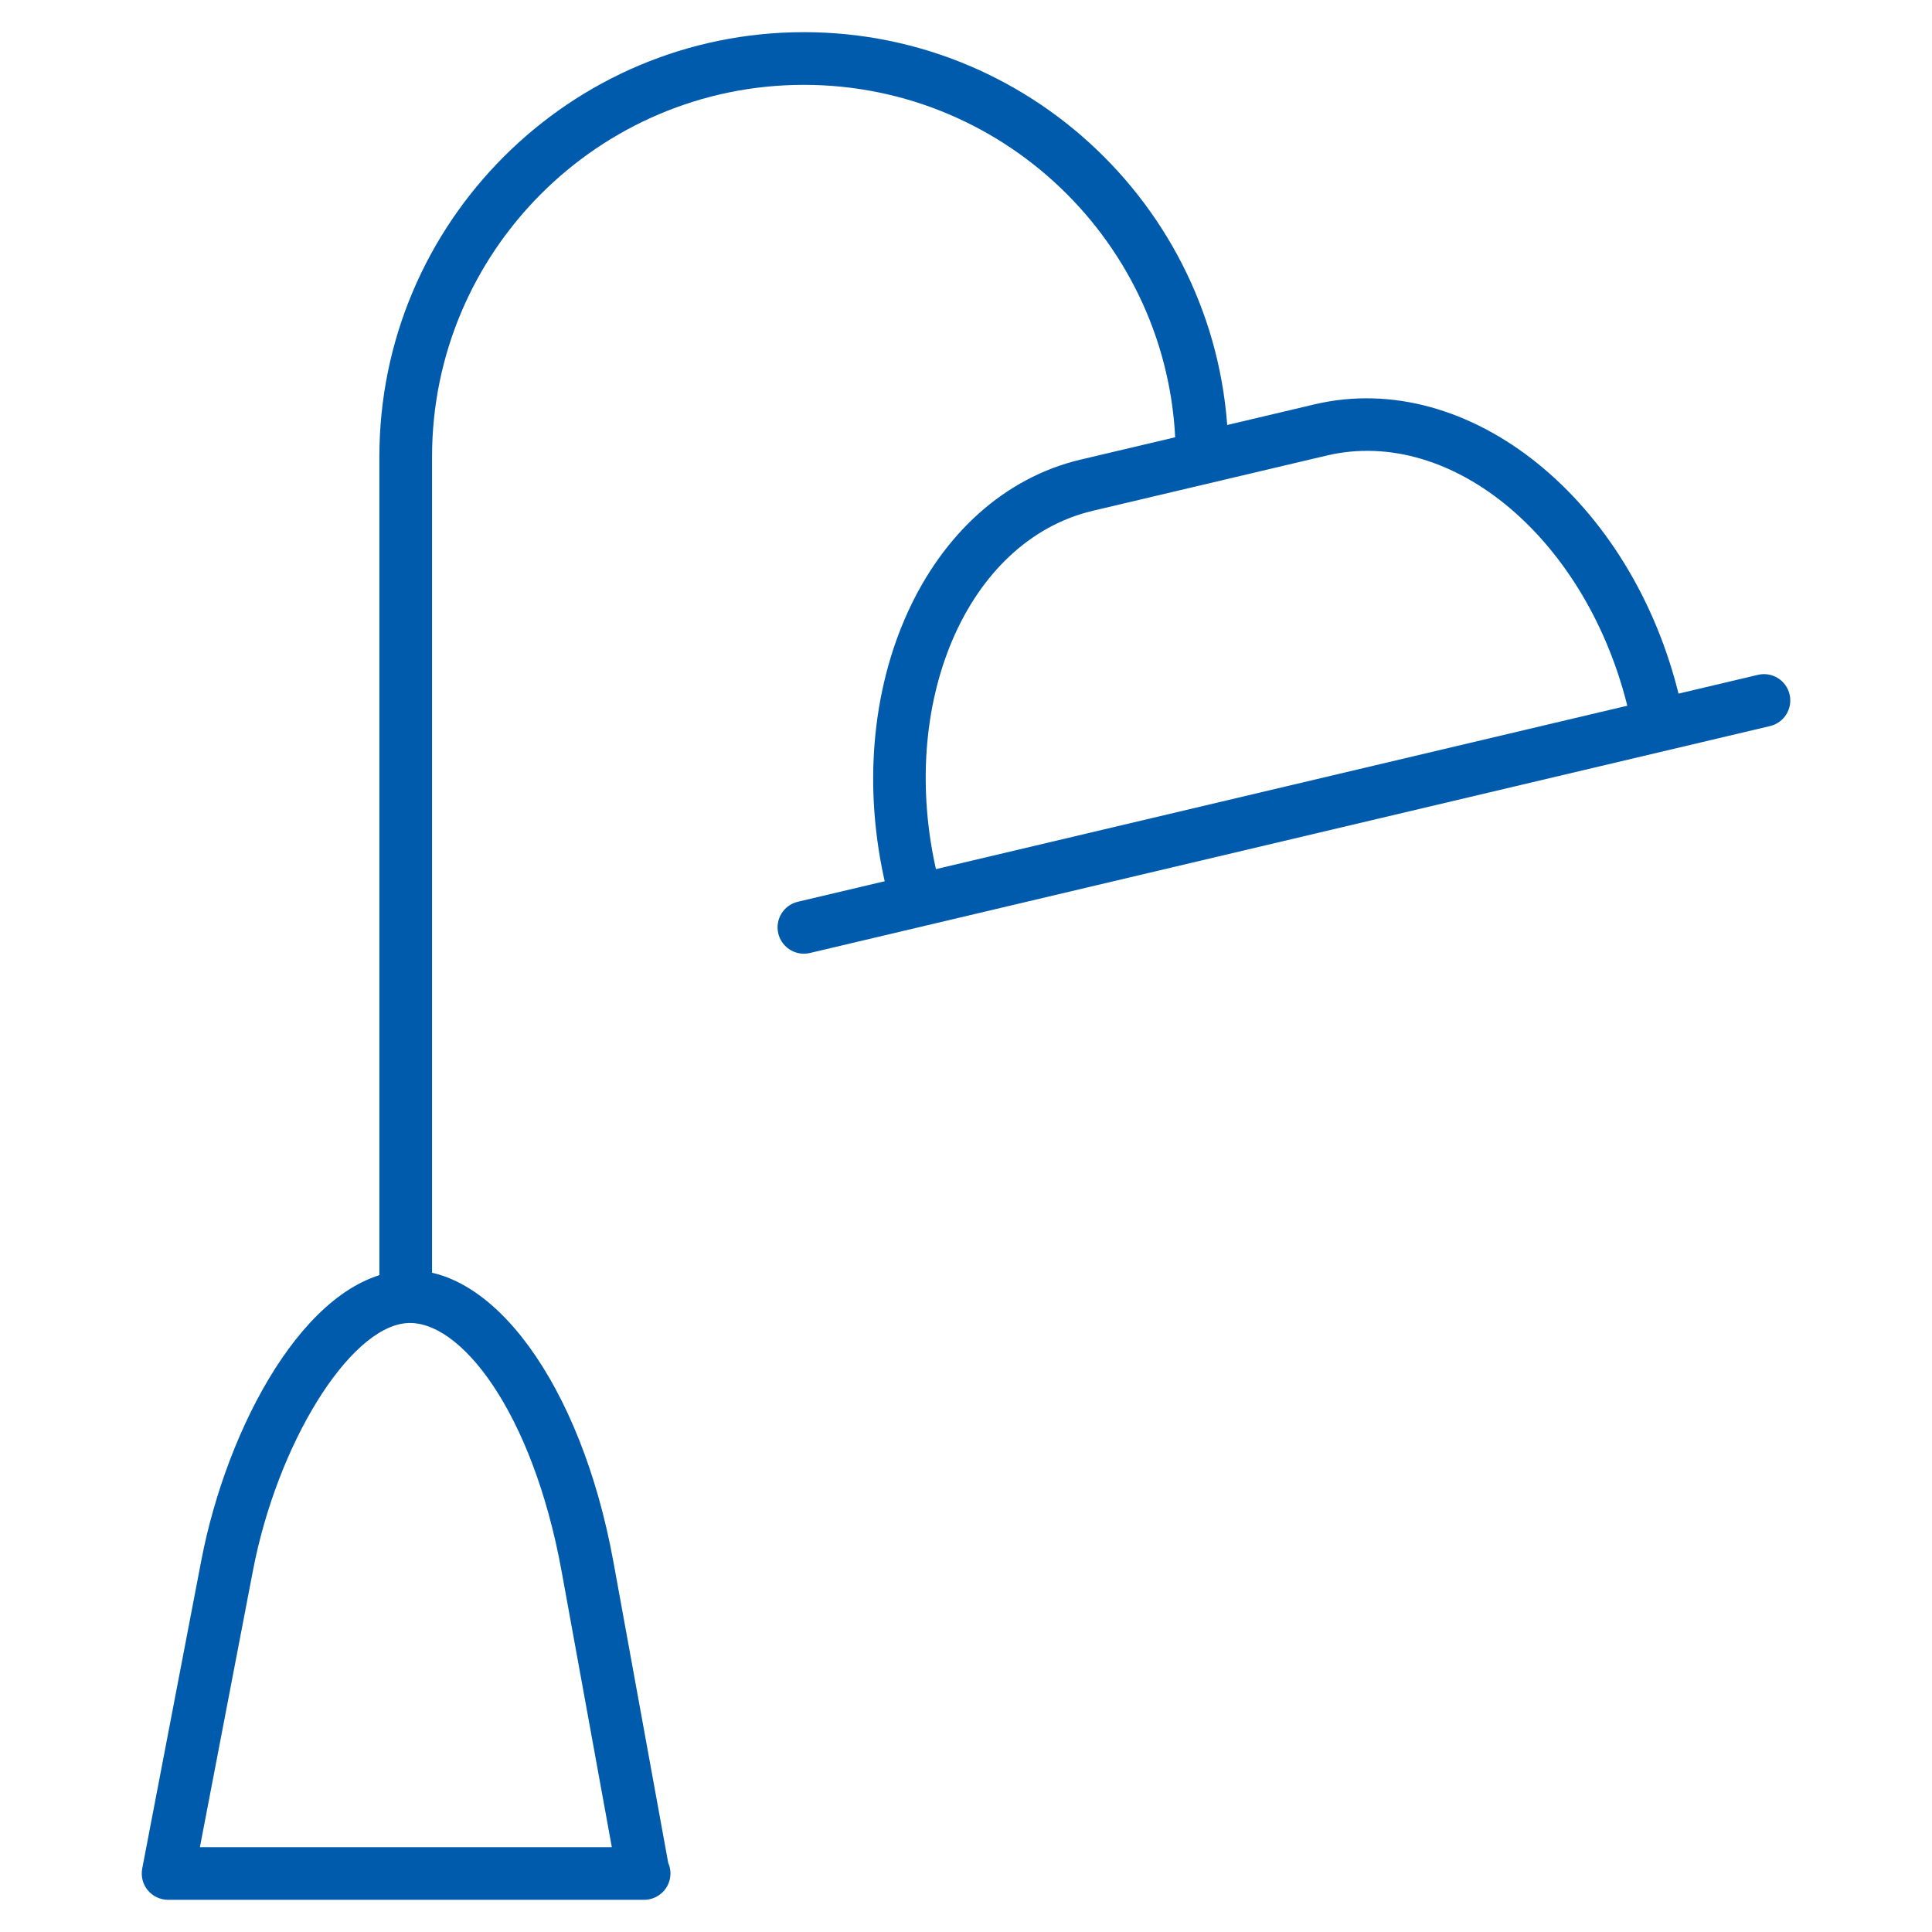
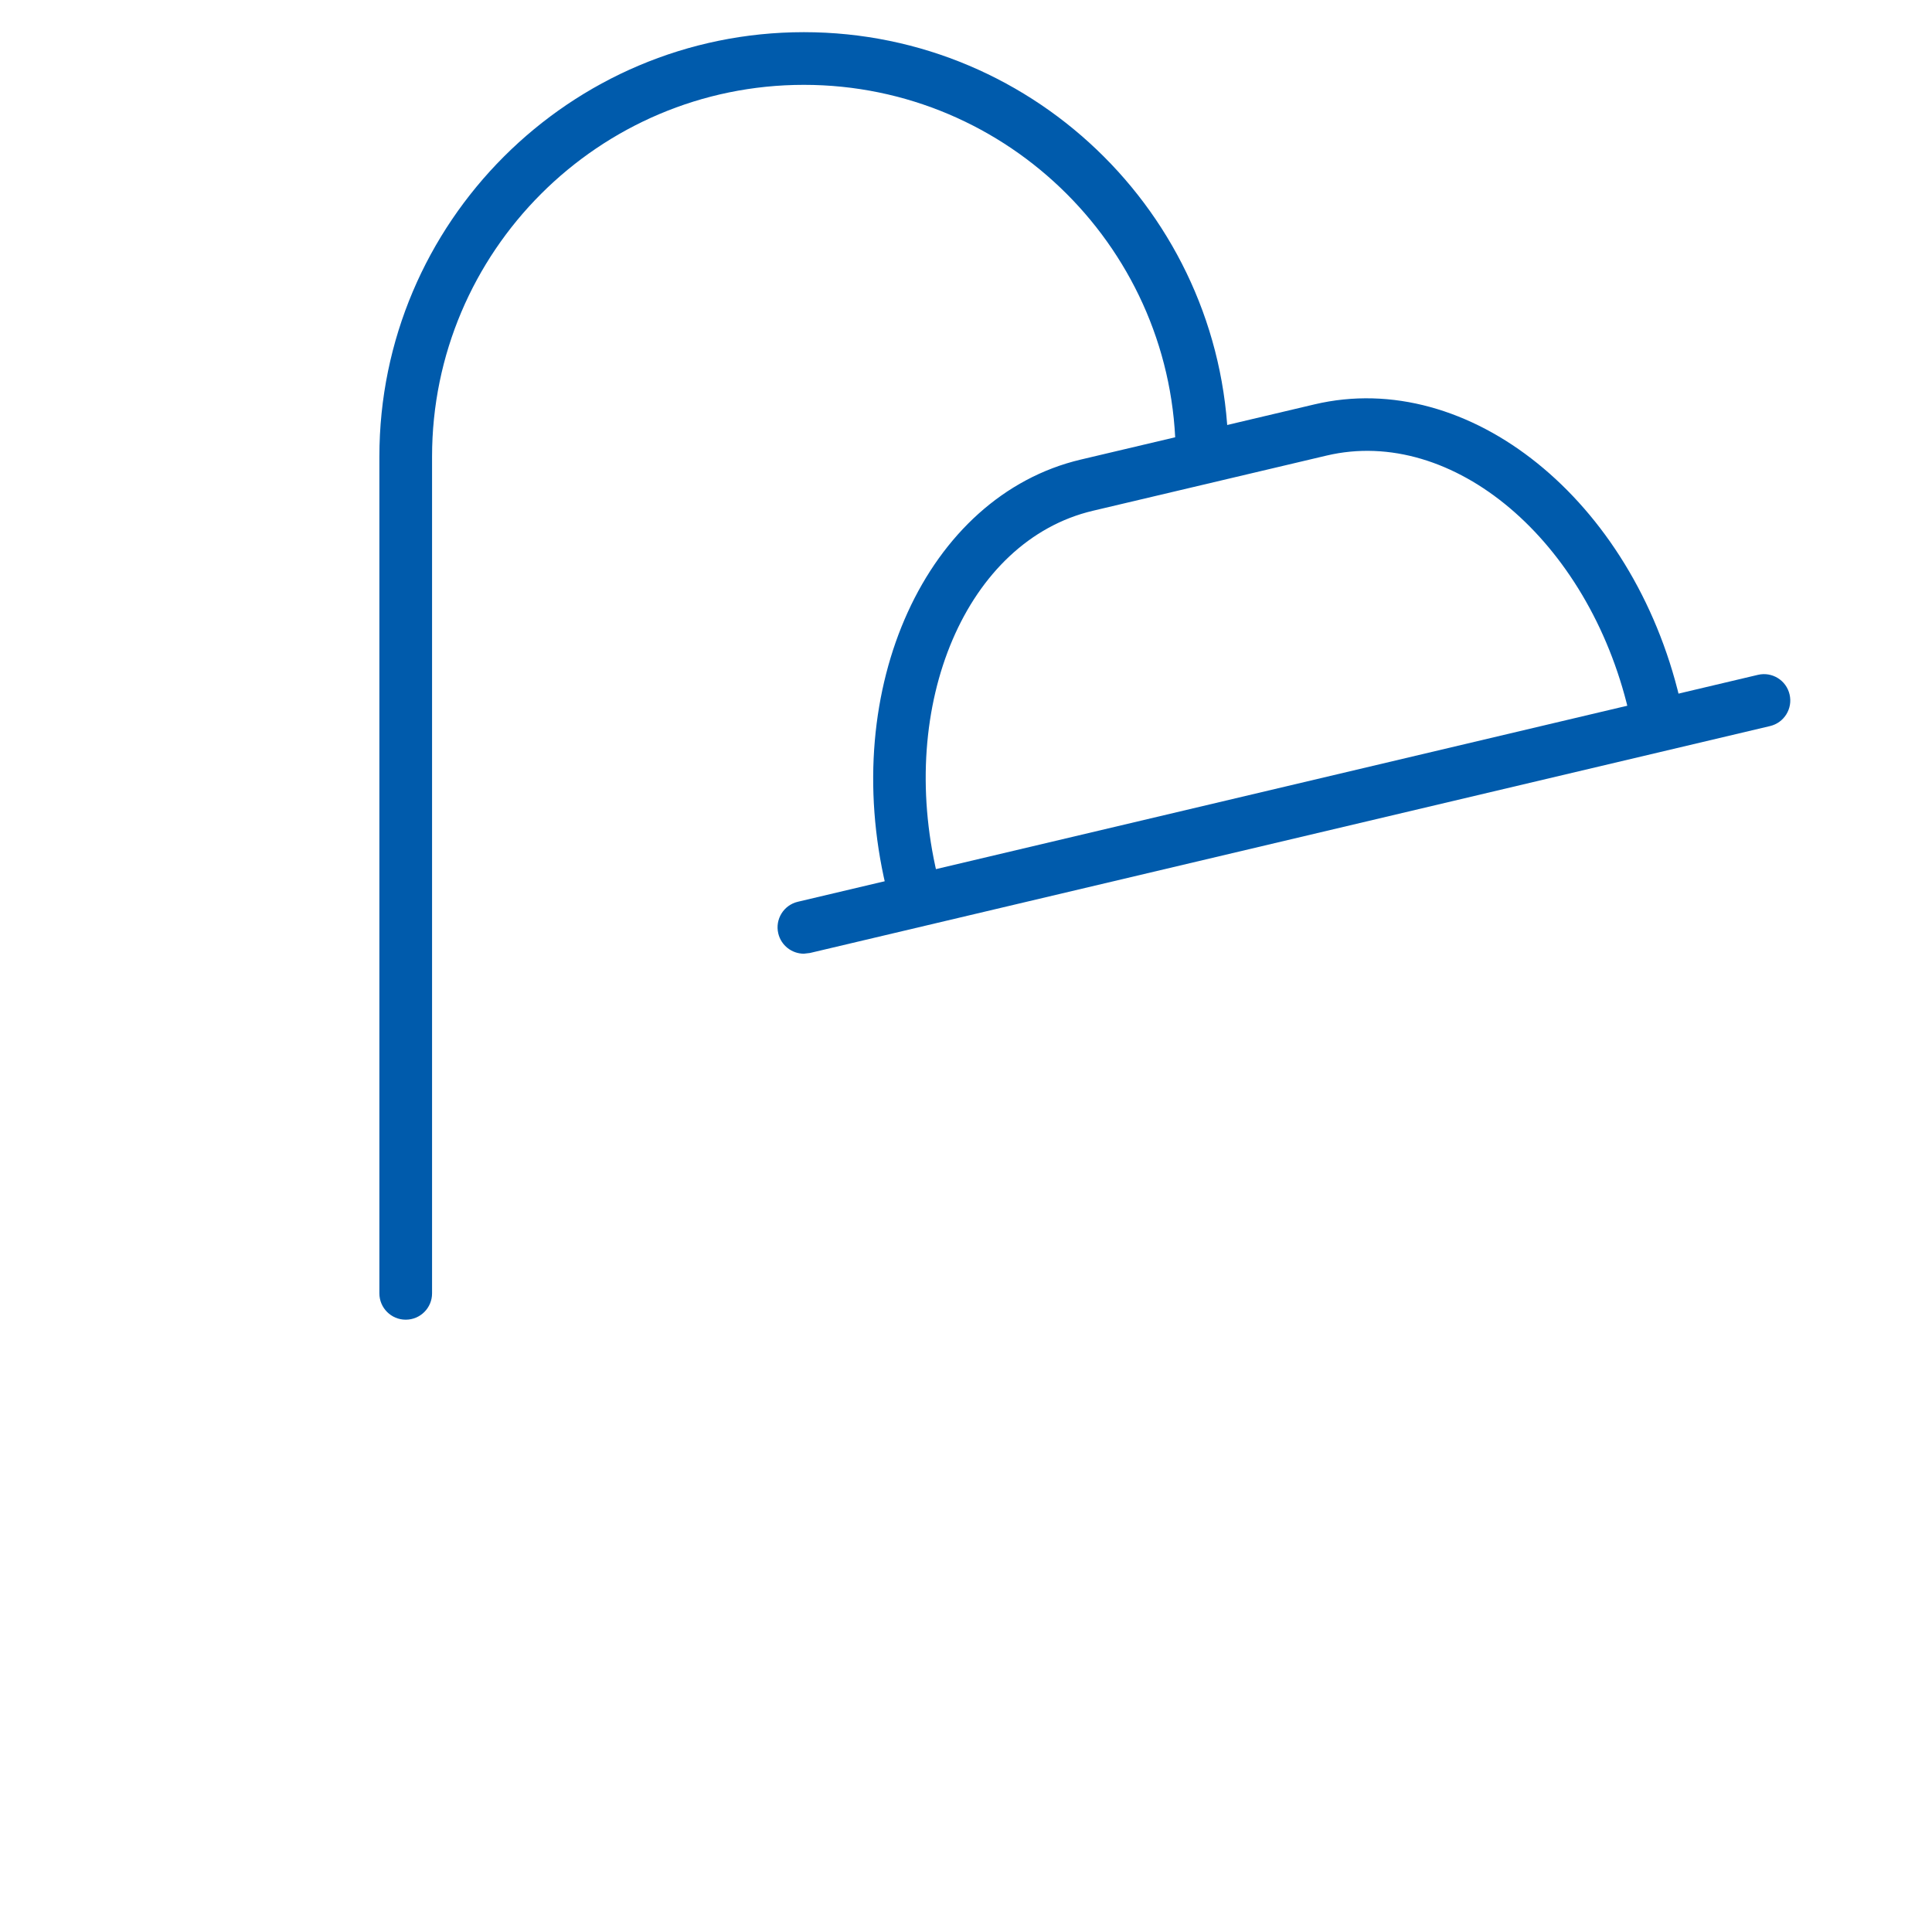
<svg xmlns="http://www.w3.org/2000/svg" version="1.1" id="图层_1" x="0px" y="0px" width="60px" height="60px" viewBox="0 0 60 60" enable-background="new 0 0 60 60" xml:space="preserve">
  <g id="g12_1_">
    <g id="g18" transform="translate(5.596,13.435)">
      <g id="path20">
        <path fill="#005BAC" d="M7.004,27.549c-0.451,0-0.818-0.366-0.818-0.817V0.747c0-7.269,5.914-13.183,13.183-13.183     S32.552-6.522,32.552,0.746c0,0.451-0.366,0.818-0.818,0.818c-0.451,0-0.818-0.366-0.818-0.818     c0-6.367-5.18-11.546-11.547-11.546S7.822-5.62,7.822,0.747v25.985C7.822,27.184,7.456,27.549,7.004,27.549z" />
      </g>
    </g>
    <g id="g22_1_" transform="translate(17.427,20.381)">
      <g id="path24_1_">
        <path fill="#005BAC" d="M10.88,7.779c-0.37,0-0.706-0.253-0.795-0.63C8.626,0.974,11.34-4.974,16.135-6.108l7.261-1.715     c4.796-1.134,9.883,2.968,11.344,9.144c0.104,0.439-0.168,0.88-0.608,0.983c-0.441,0.103-0.88-0.168-0.983-0.608     c-1.252-5.297-5.455-8.855-9.377-7.929l-7.261,1.715c-3.918,0.927-6.087,5.992-4.835,11.291c0.104,0.44-0.168,0.88-0.608,0.983     C11.005,7.772,10.942,7.779,10.88,7.779z" />
      </g>
    </g>
    <g id="g26_1_" transform="translate(34.365,26.089)">
      <g id="path28_1_">
-         <path fill="#005BAC" d="M-9.4,3.529c-0.37,0-0.706-0.253-0.795-0.63c-0.104-0.439,0.168-0.88,0.608-0.983l29.816-7.047     c0.44-0.104,0.88,0.168,0.983,0.608c0.104,0.439-0.168,0.88-0.608,0.983L-9.212,3.507C-9.275,3.522-9.338,3.529-9.4,3.529z" />
+         <path fill="#005BAC" d="M-9.4,3.529c-0.37,0-0.706-0.253-0.795-0.63c-0.104-0.439,0.168-0.88,0.608-0.983l29.816-7.047     c0.44-0.104,0.88,0.168,0.983,0.608c0.104,0.439-0.168,0.88-0.608,0.983L-9.212,3.507z" />
      </g>
    </g>
    <g id="g30" transform="translate(0.72,0.72)">
      <g id="path32">
-         <path fill="#005BAC" d="M19.283,58.28c-0.008,0-0.014-0.001-0.023,0H4.499c-0.244,0-0.475-0.109-0.63-0.296     c-0.155-0.188-0.218-0.436-0.172-0.675l1.834-9.564c0.799-4.166,3.248-8.736,6.212-9.001c2.789-0.274,5.583,3.529,6.586,9.035     l1.703,9.354c0.045,0.101,0.07,0.213,0.07,0.33C20.101,57.914,19.735,58.28,19.283,58.28z M5.488,56.646h12.793l-1.561-8.574     c-0.902-4.951-3.164-7.849-4.831-7.7c-1.778,0.16-3.998,3.749-4.753,7.682L5.488,56.646z" />
-       </g>
+         </g>
    </g>
  </g>
</svg>